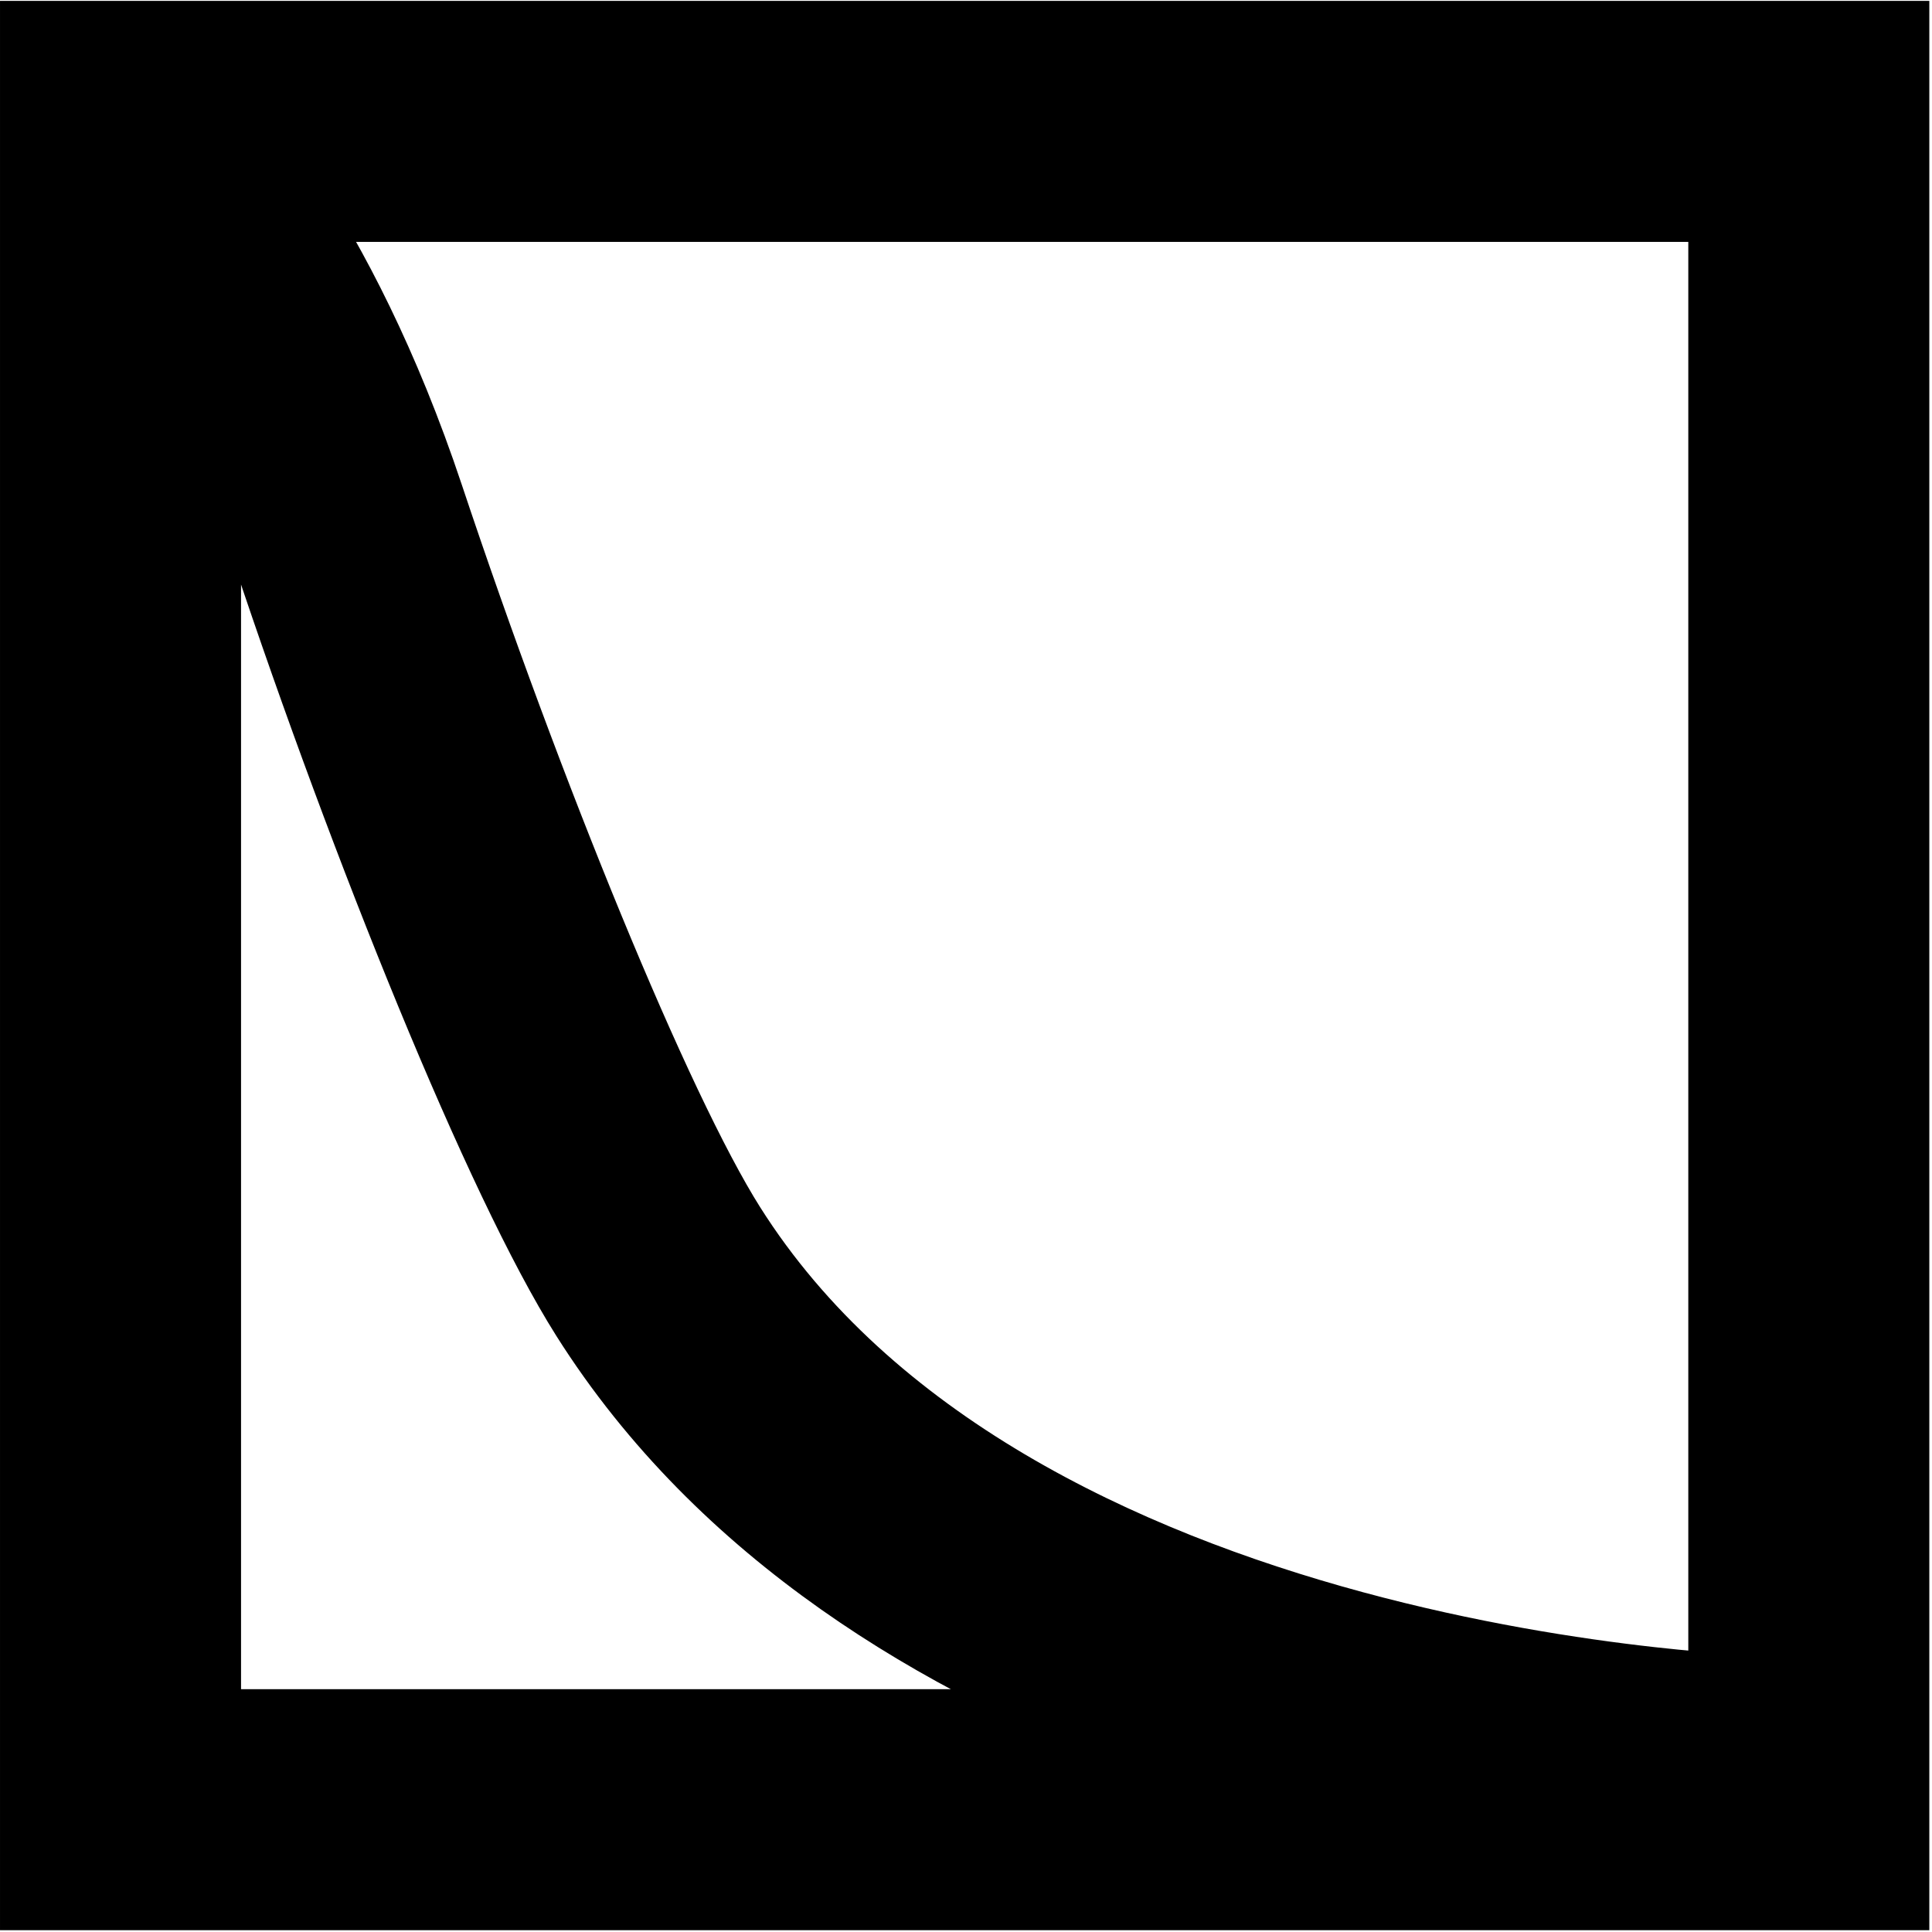
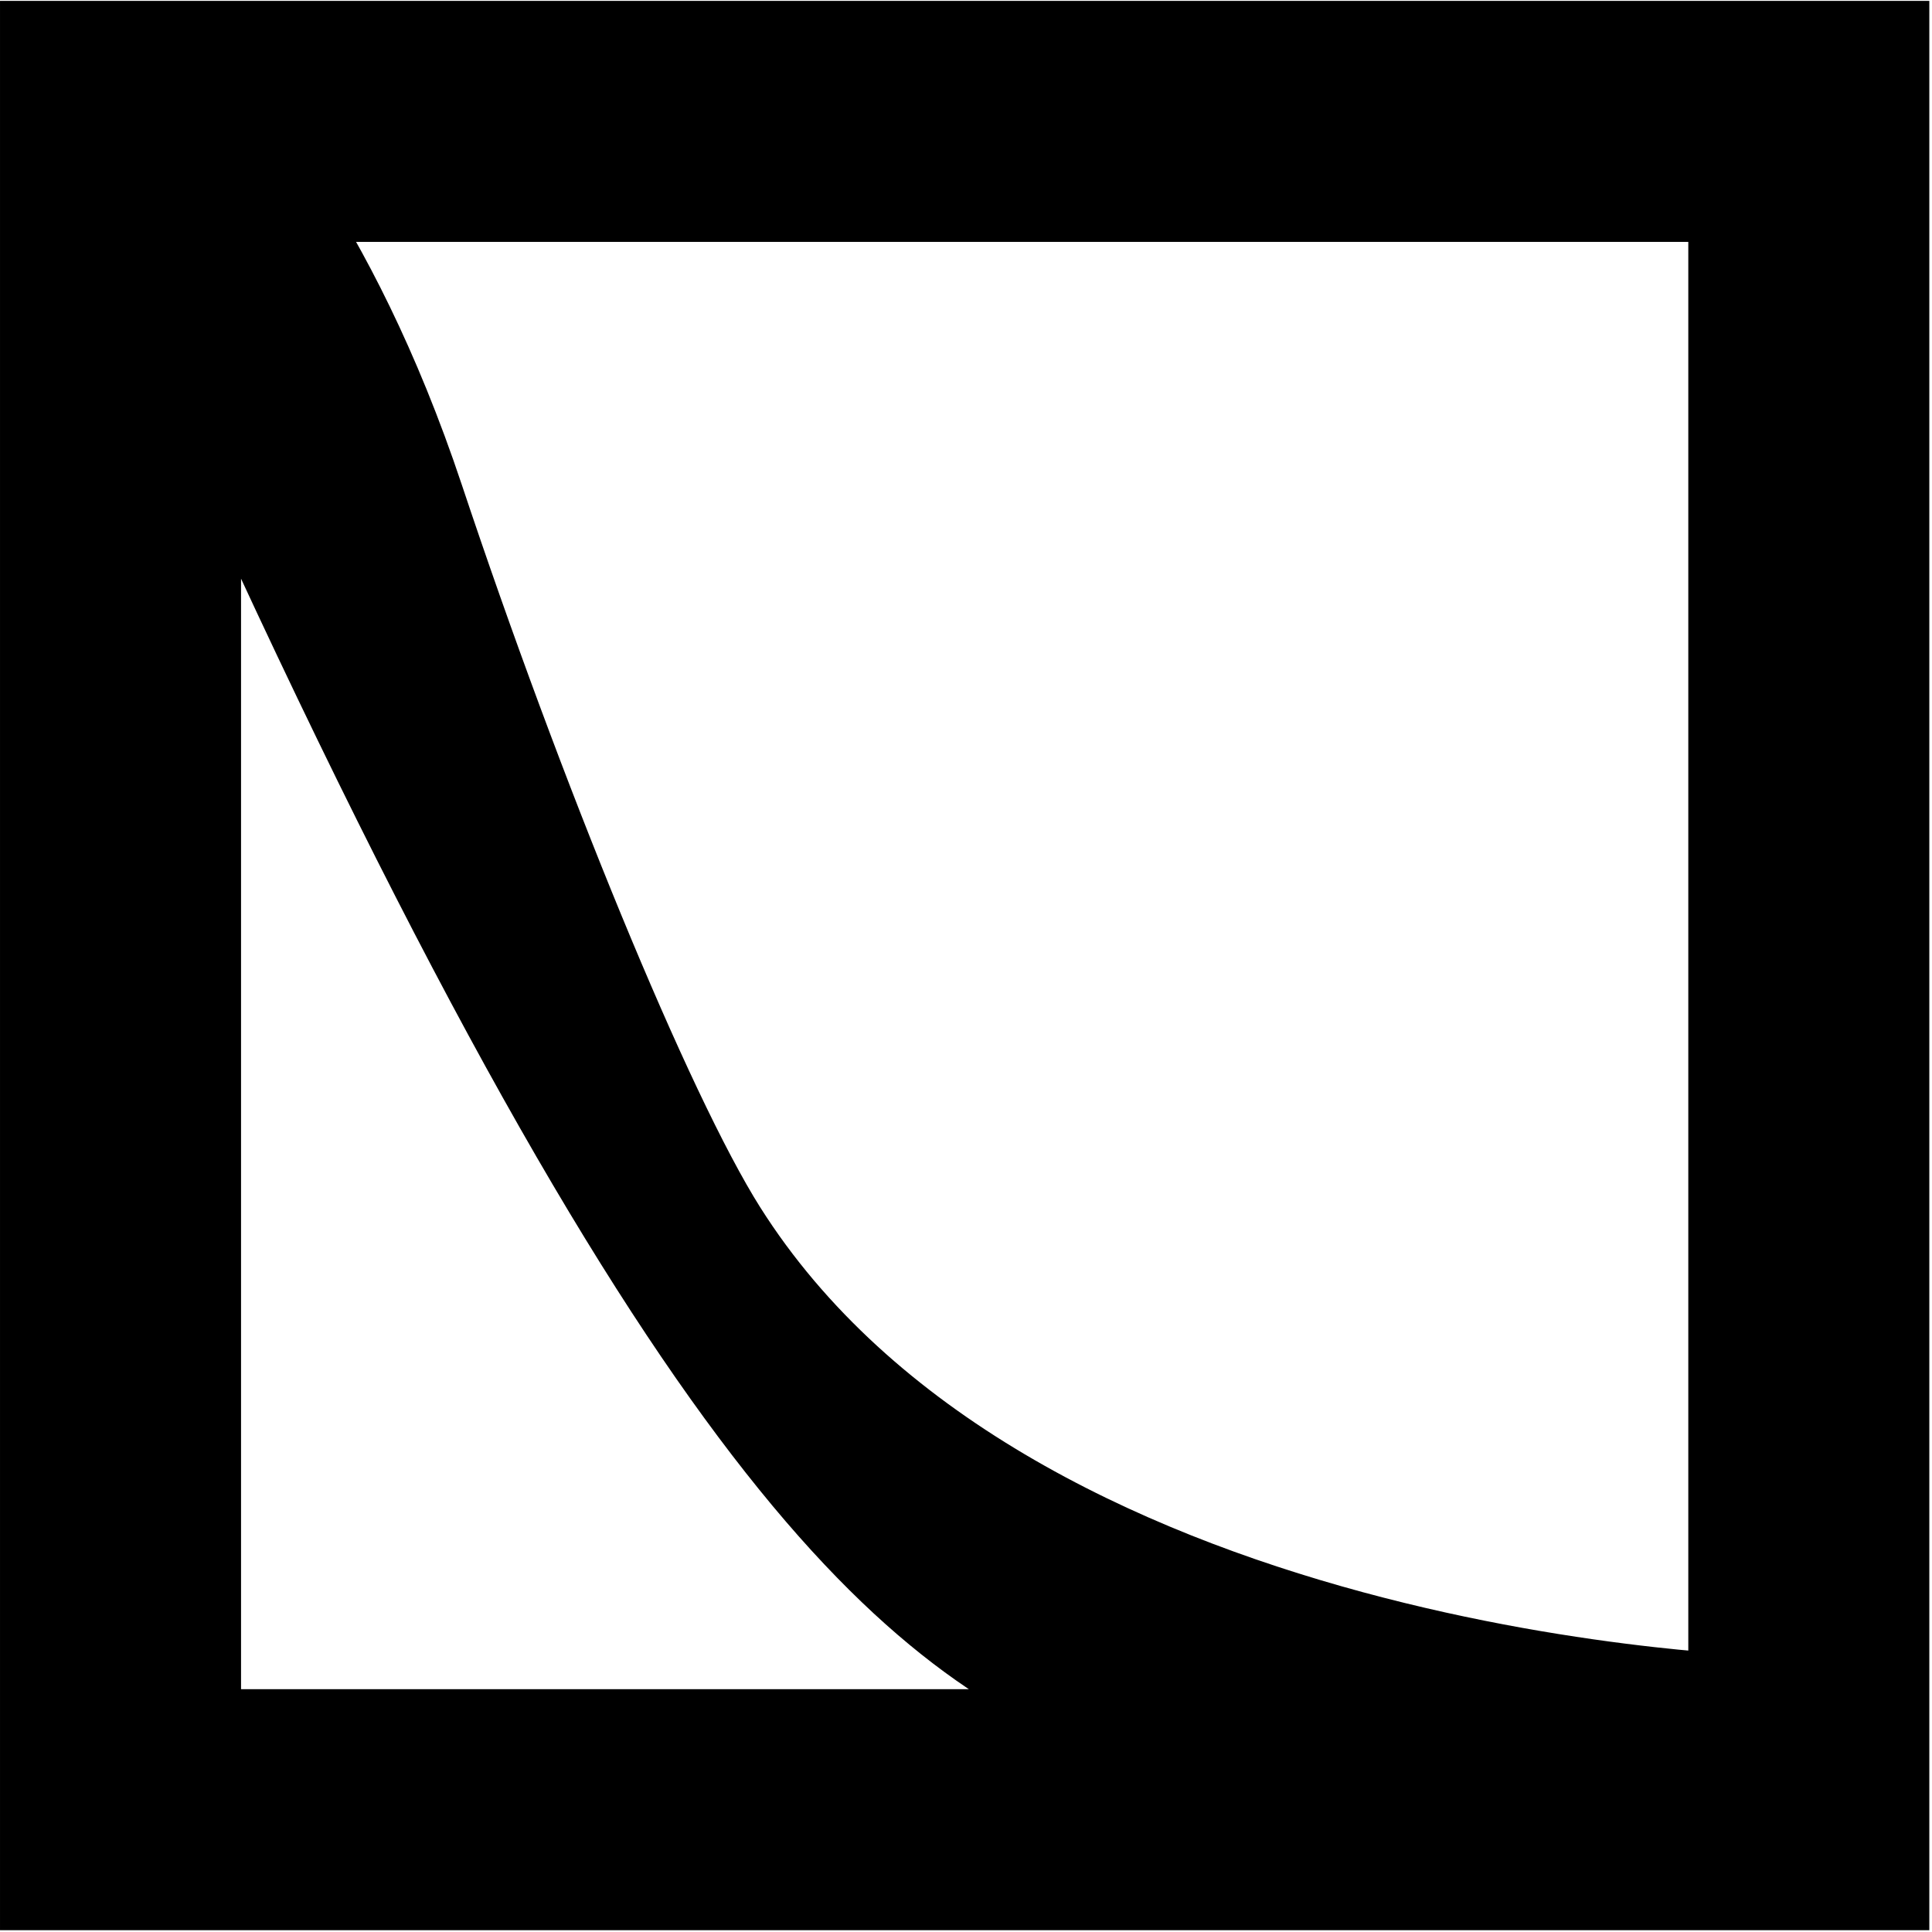
<svg xmlns="http://www.w3.org/2000/svg" width="485" height="485" viewBox="0 0 485 485" fill="none">
-   <path d="M11.088 11.05H10.833V11.306V49.642V435.126V473.462V473.715H11.088H49.425H434.908H473.245H473.497V473.462V435.126V49.642V11.306V11.05H473.245H434.908H49.425H11.088ZM105.677 125.183C94.624 92.026 81.678 67.419 70.198 49.897H434.653V426.088C429.455 425.747 422.493 425.183 414.167 424.254C394.768 422.089 368.16 417.963 339.289 410.149C280.796 394.317 216.735 364.361 181.651 308.812C162.906 279.132 130.51 199.683 105.677 125.183ZM289.184 434.871H49.679V91.726C56.119 104.108 62.748 119.24 68.824 137.468C93.614 211.837 127.257 295.434 148.807 329.555C182.774 383.336 237.3 415.509 289.184 434.871Z" fill="black" stroke="black" stroke-width="21.662" />
+   <path d="M11.088 11.05H10.833V11.306V49.642V435.126V473.462V473.715H11.088H49.425H434.908H473.245H473.497V473.462V435.126V49.642V11.306V11.05H473.245H434.908H49.425H11.088ZM105.677 125.183C94.624 92.026 81.678 67.419 70.198 49.897H434.653V426.088C429.455 425.747 422.493 425.183 414.167 424.254C394.768 422.089 368.16 417.963 339.289 410.149C280.796 394.317 216.735 364.361 181.651 308.812C162.906 279.132 130.51 199.683 105.677 125.183ZM289.184 434.871H49.679V91.726C56.119 104.108 62.748 119.24 68.824 137.468C182.774 383.336 237.3 415.509 289.184 434.871Z" fill="black" stroke="black" stroke-width="21.662" />
</svg>